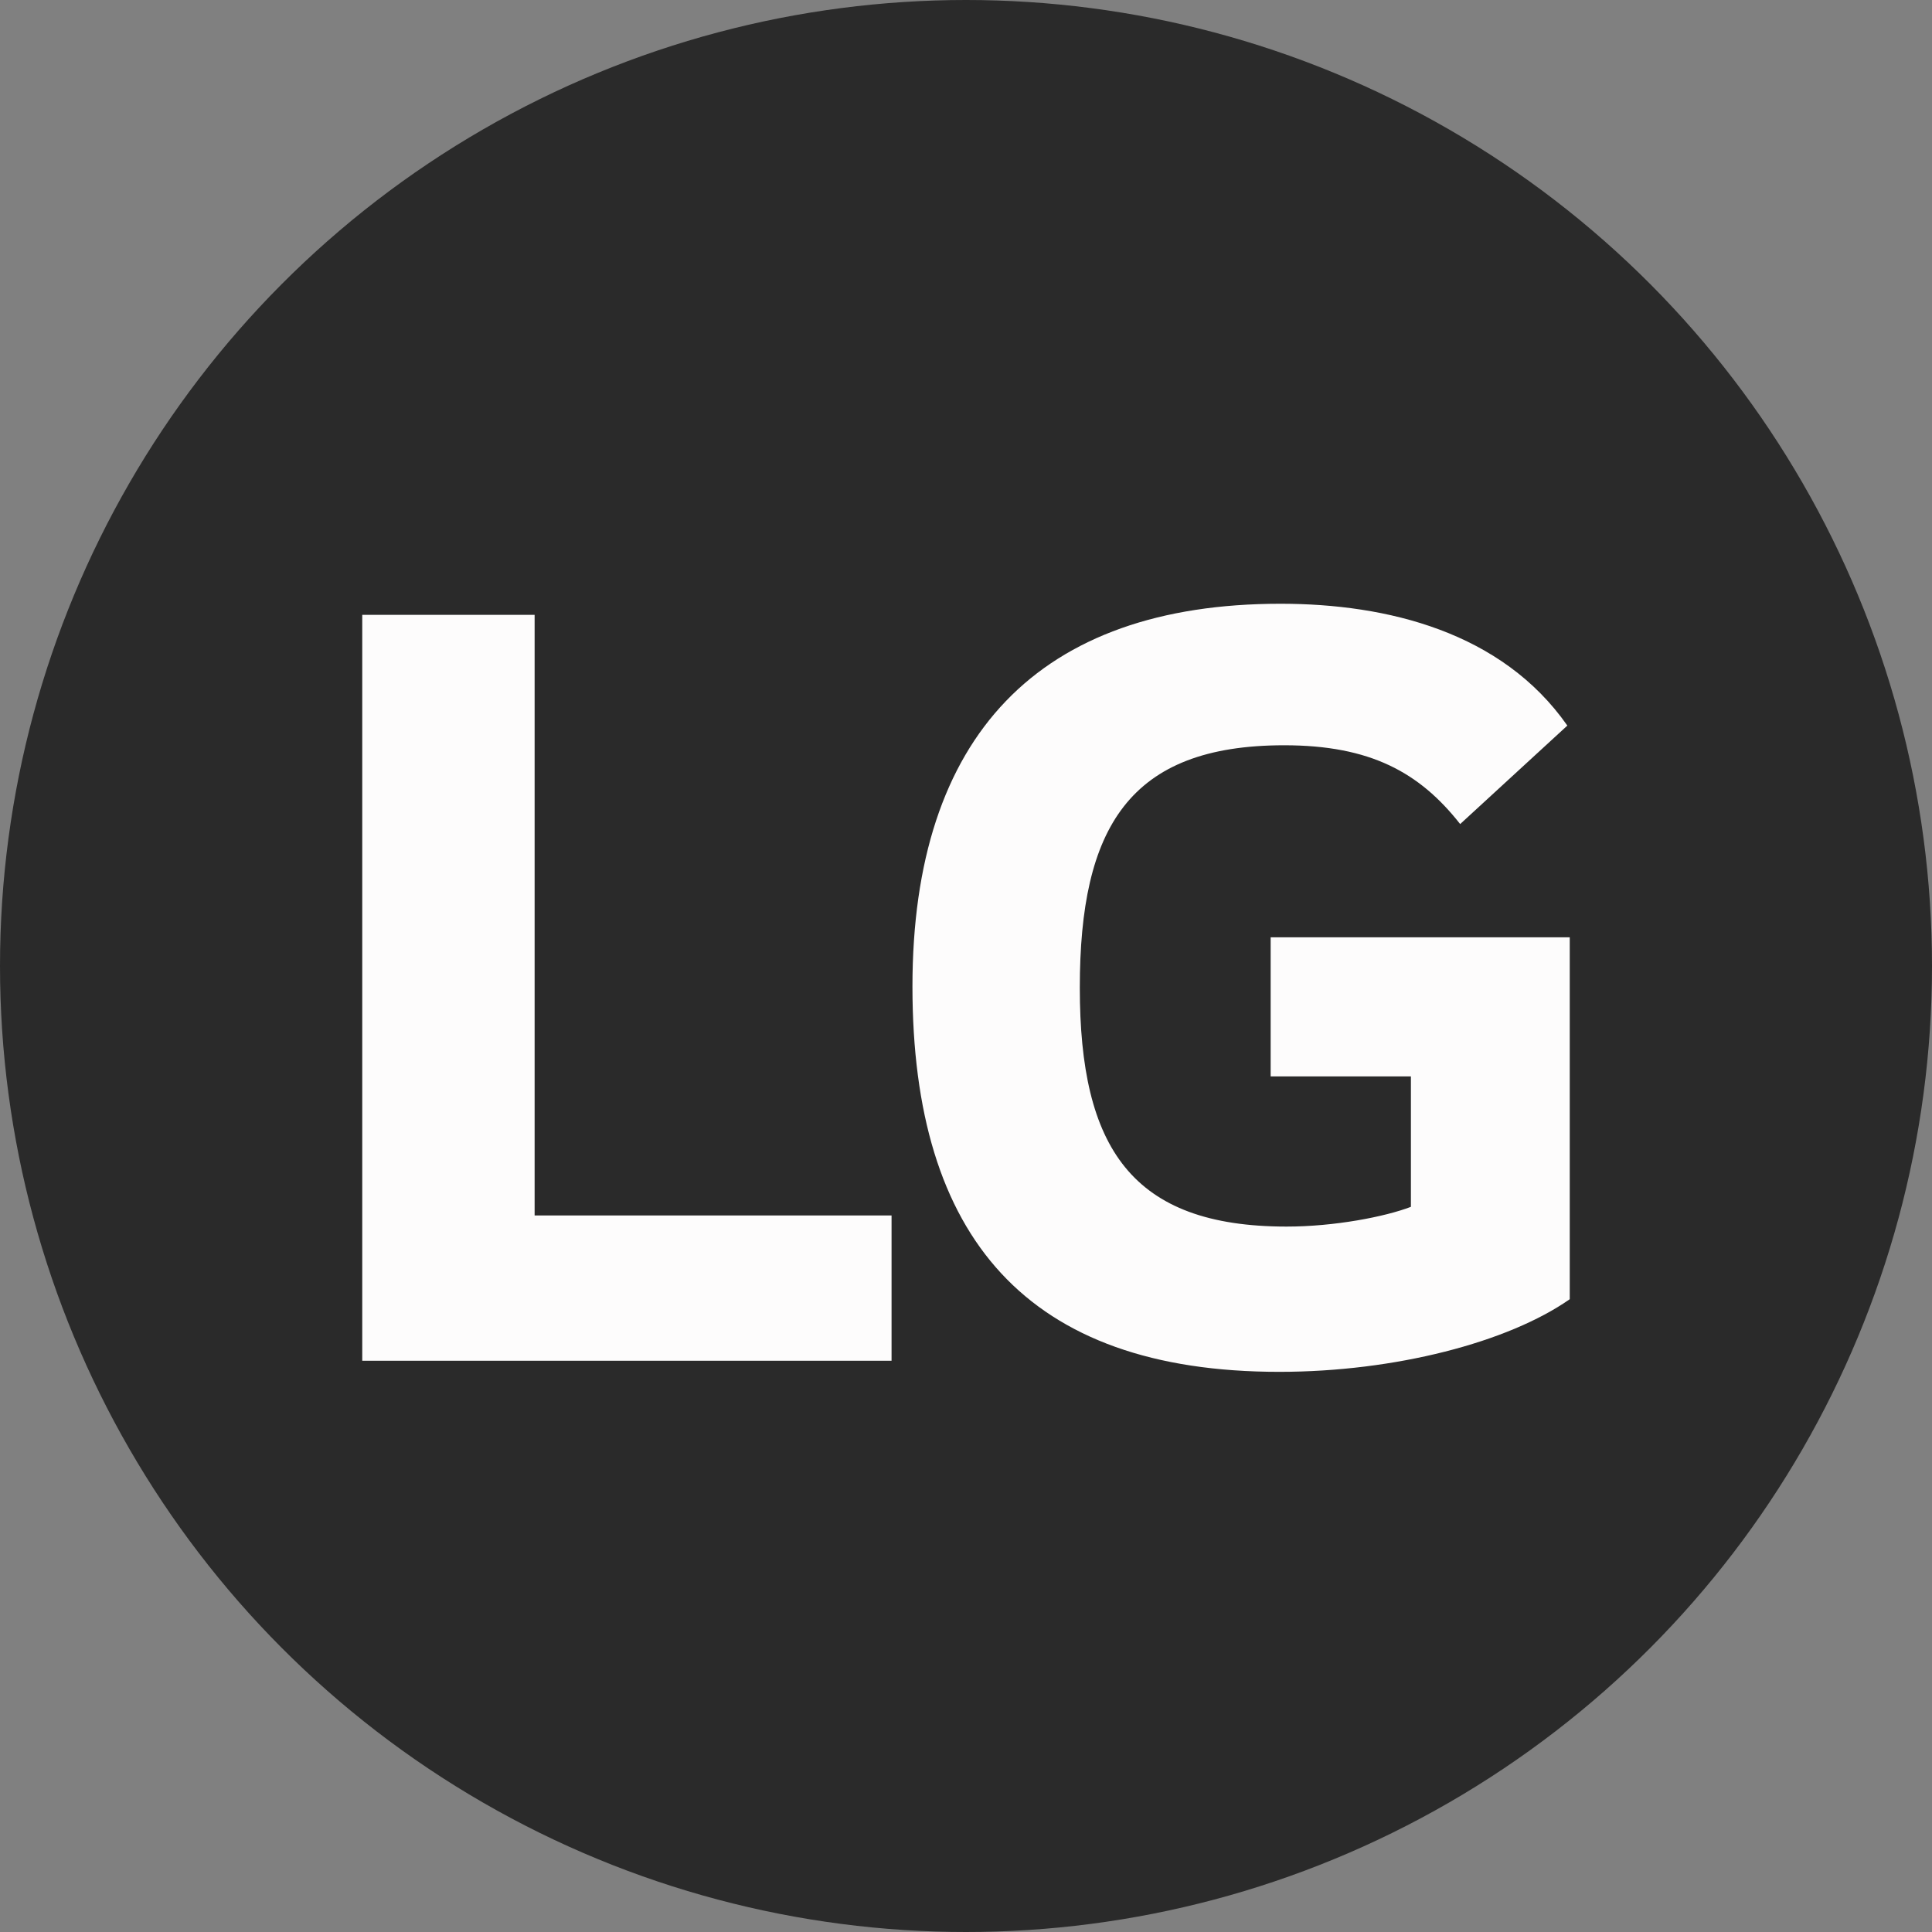
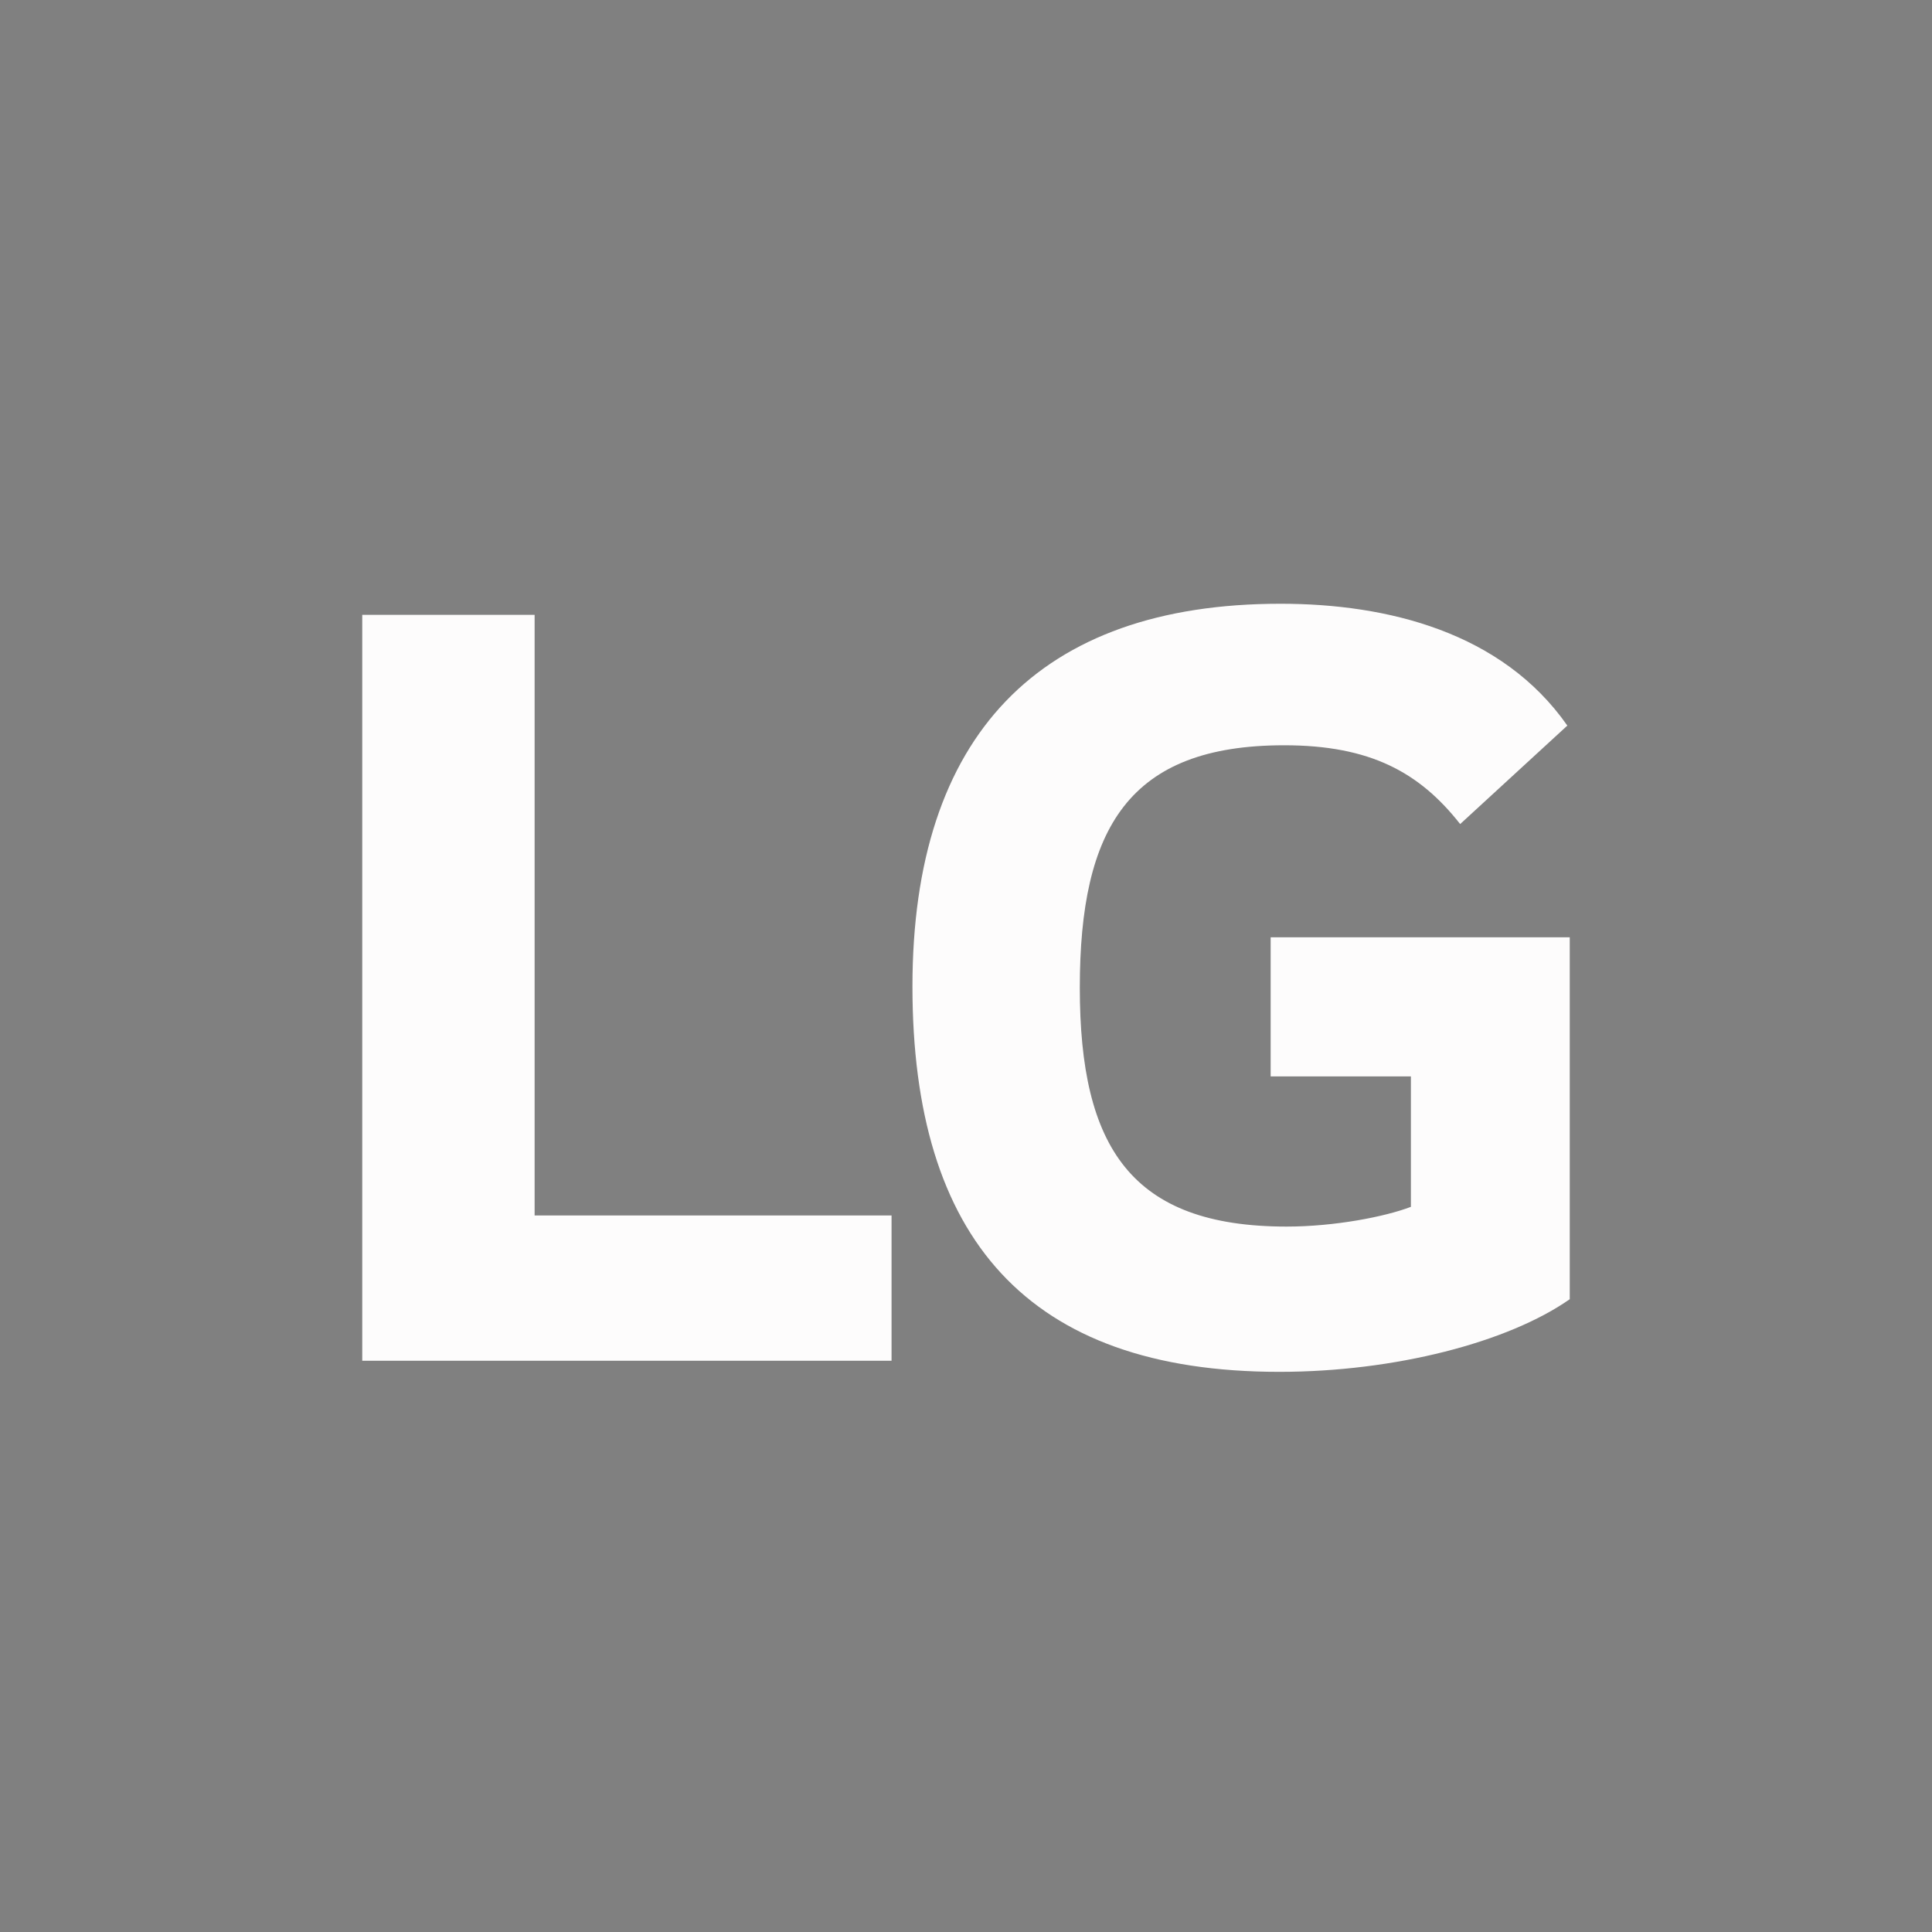
<svg xmlns="http://www.w3.org/2000/svg" width="32" height="32" viewBox="0 0 32 32" fill="none">
  <rect x="0" y="0" width="32" height="32" fill="#808080" stroke="none" />
  <style>
circle { fill: #2A2A2A; }
path { fill: #FDFCFC; }
@media (prefers-color-scheme: dark) {
circle { fill: #FDFCFC; }
path { fill: #2A2A2A; }
}
</style>
-   <circle cx="16" cy="16" r="16" />
  <path d="M23.369 17.829H21.046V15.525H26V21.519C24.981 22.232 23.106 22.722 21.189 22.722C17.009 22.722 15.113 20.499 15.113 16.34C15.113 12.181 17.213 10 21.209 10C22.982 10 24.878 10.47 25.96 12.018L24.185 13.649C23.512 12.793 22.697 12.344 21.27 12.344C18.7 12.344 17.885 13.709 17.885 16.36C17.885 19.01 18.741 20.316 21.31 20.316C22.105 20.316 22.941 20.153 23.369 19.989V17.829ZM6 10.184H8.855V20.132H14.767V22.538H6V10.184Z" />
</svg>